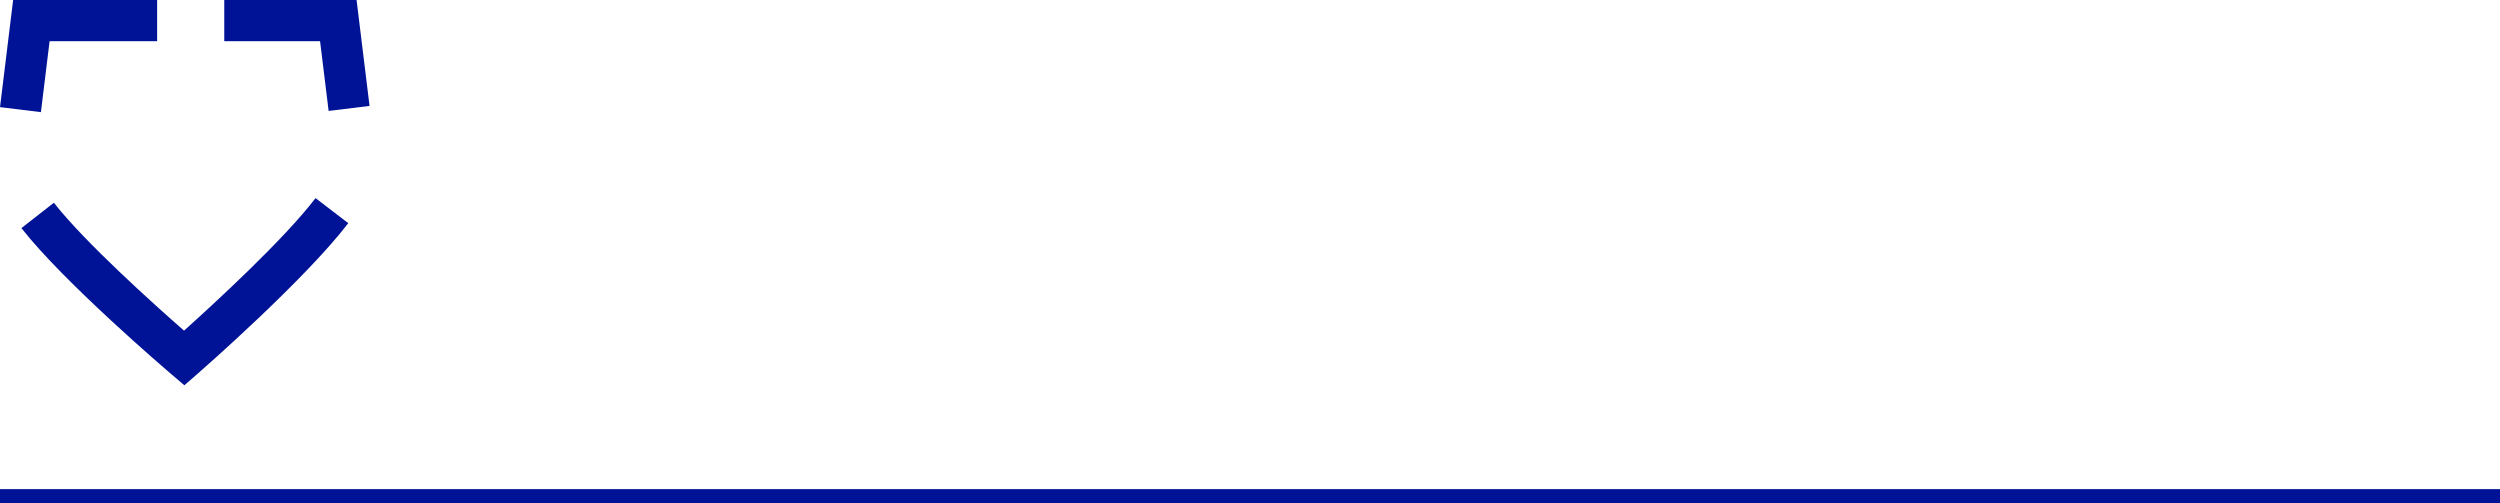
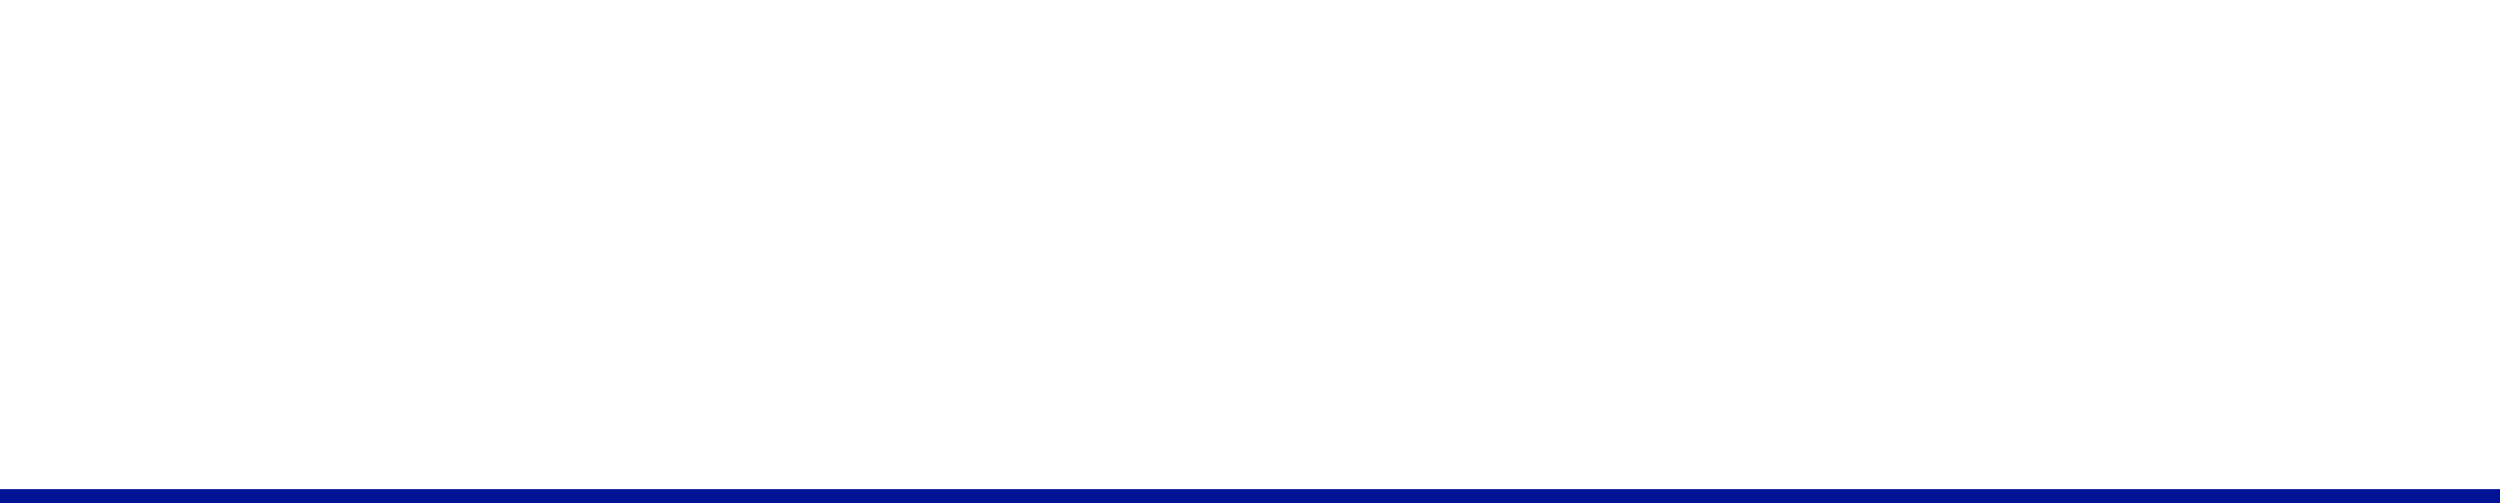
<svg xmlns="http://www.w3.org/2000/svg" viewBox="0 0 358 72.044" height="72.044" width="358">
  <defs>
    <clipPath id="clip-path">
-       <rect fill="#001396" height="55.173" width="52.918" data-name="Rechteck 9" id="Rechteck_9" />
-     </clipPath>
+       </clipPath>
  </defs>
  <g transform="translate(-362.5 -1335)" data-name="Gruppe 57" id="Gruppe_57">
    <line stroke-width="2" stroke="#001396" fill="none" transform="translate(362.5 1406.044)" x2="358" data-name="Linie 3" id="Linie_3" />
    <g transform="translate(362.5 1335)" data-name="Gruppe 5" id="Gruppe_5">
      <g clip-path="url(#clip-path)" transform="translate(0 0)" data-name="Gruppe 4" id="Gruppe_4">
-         <path fill="#001396" transform="translate(2.027 18.758)" d="M24.372,36.414l-1.939-1.653c-.623-.531-15.341-13.11-21.394-20.854l4.648-3.633C10.135,15.958,20.111,24.9,24.325,28.59,28.54,24.807,38.6,15.581,43.158,9.613L47.845,13.2c-6.186,8.09-20.928,21-21.554,21.542Z" data-name="Pfad 5" id="Pfad_5" />
        <path fill="#001396" transform="translate(21.233 0)" d="M25.827,15.885,24.6,5.9H10.881V0H29.829l1.856,15.167Z" data-name="Pfad 6" id="Pfad_6" />
        <path fill="#001396" transform="translate(0.001 0)" d="M5.859,16.059,0,15.342,1.88,0H22.5V5.9H7.1Z" data-name="Pfad 7" id="Pfad_7" />
      </g>
    </g>
  </g>
</svg>